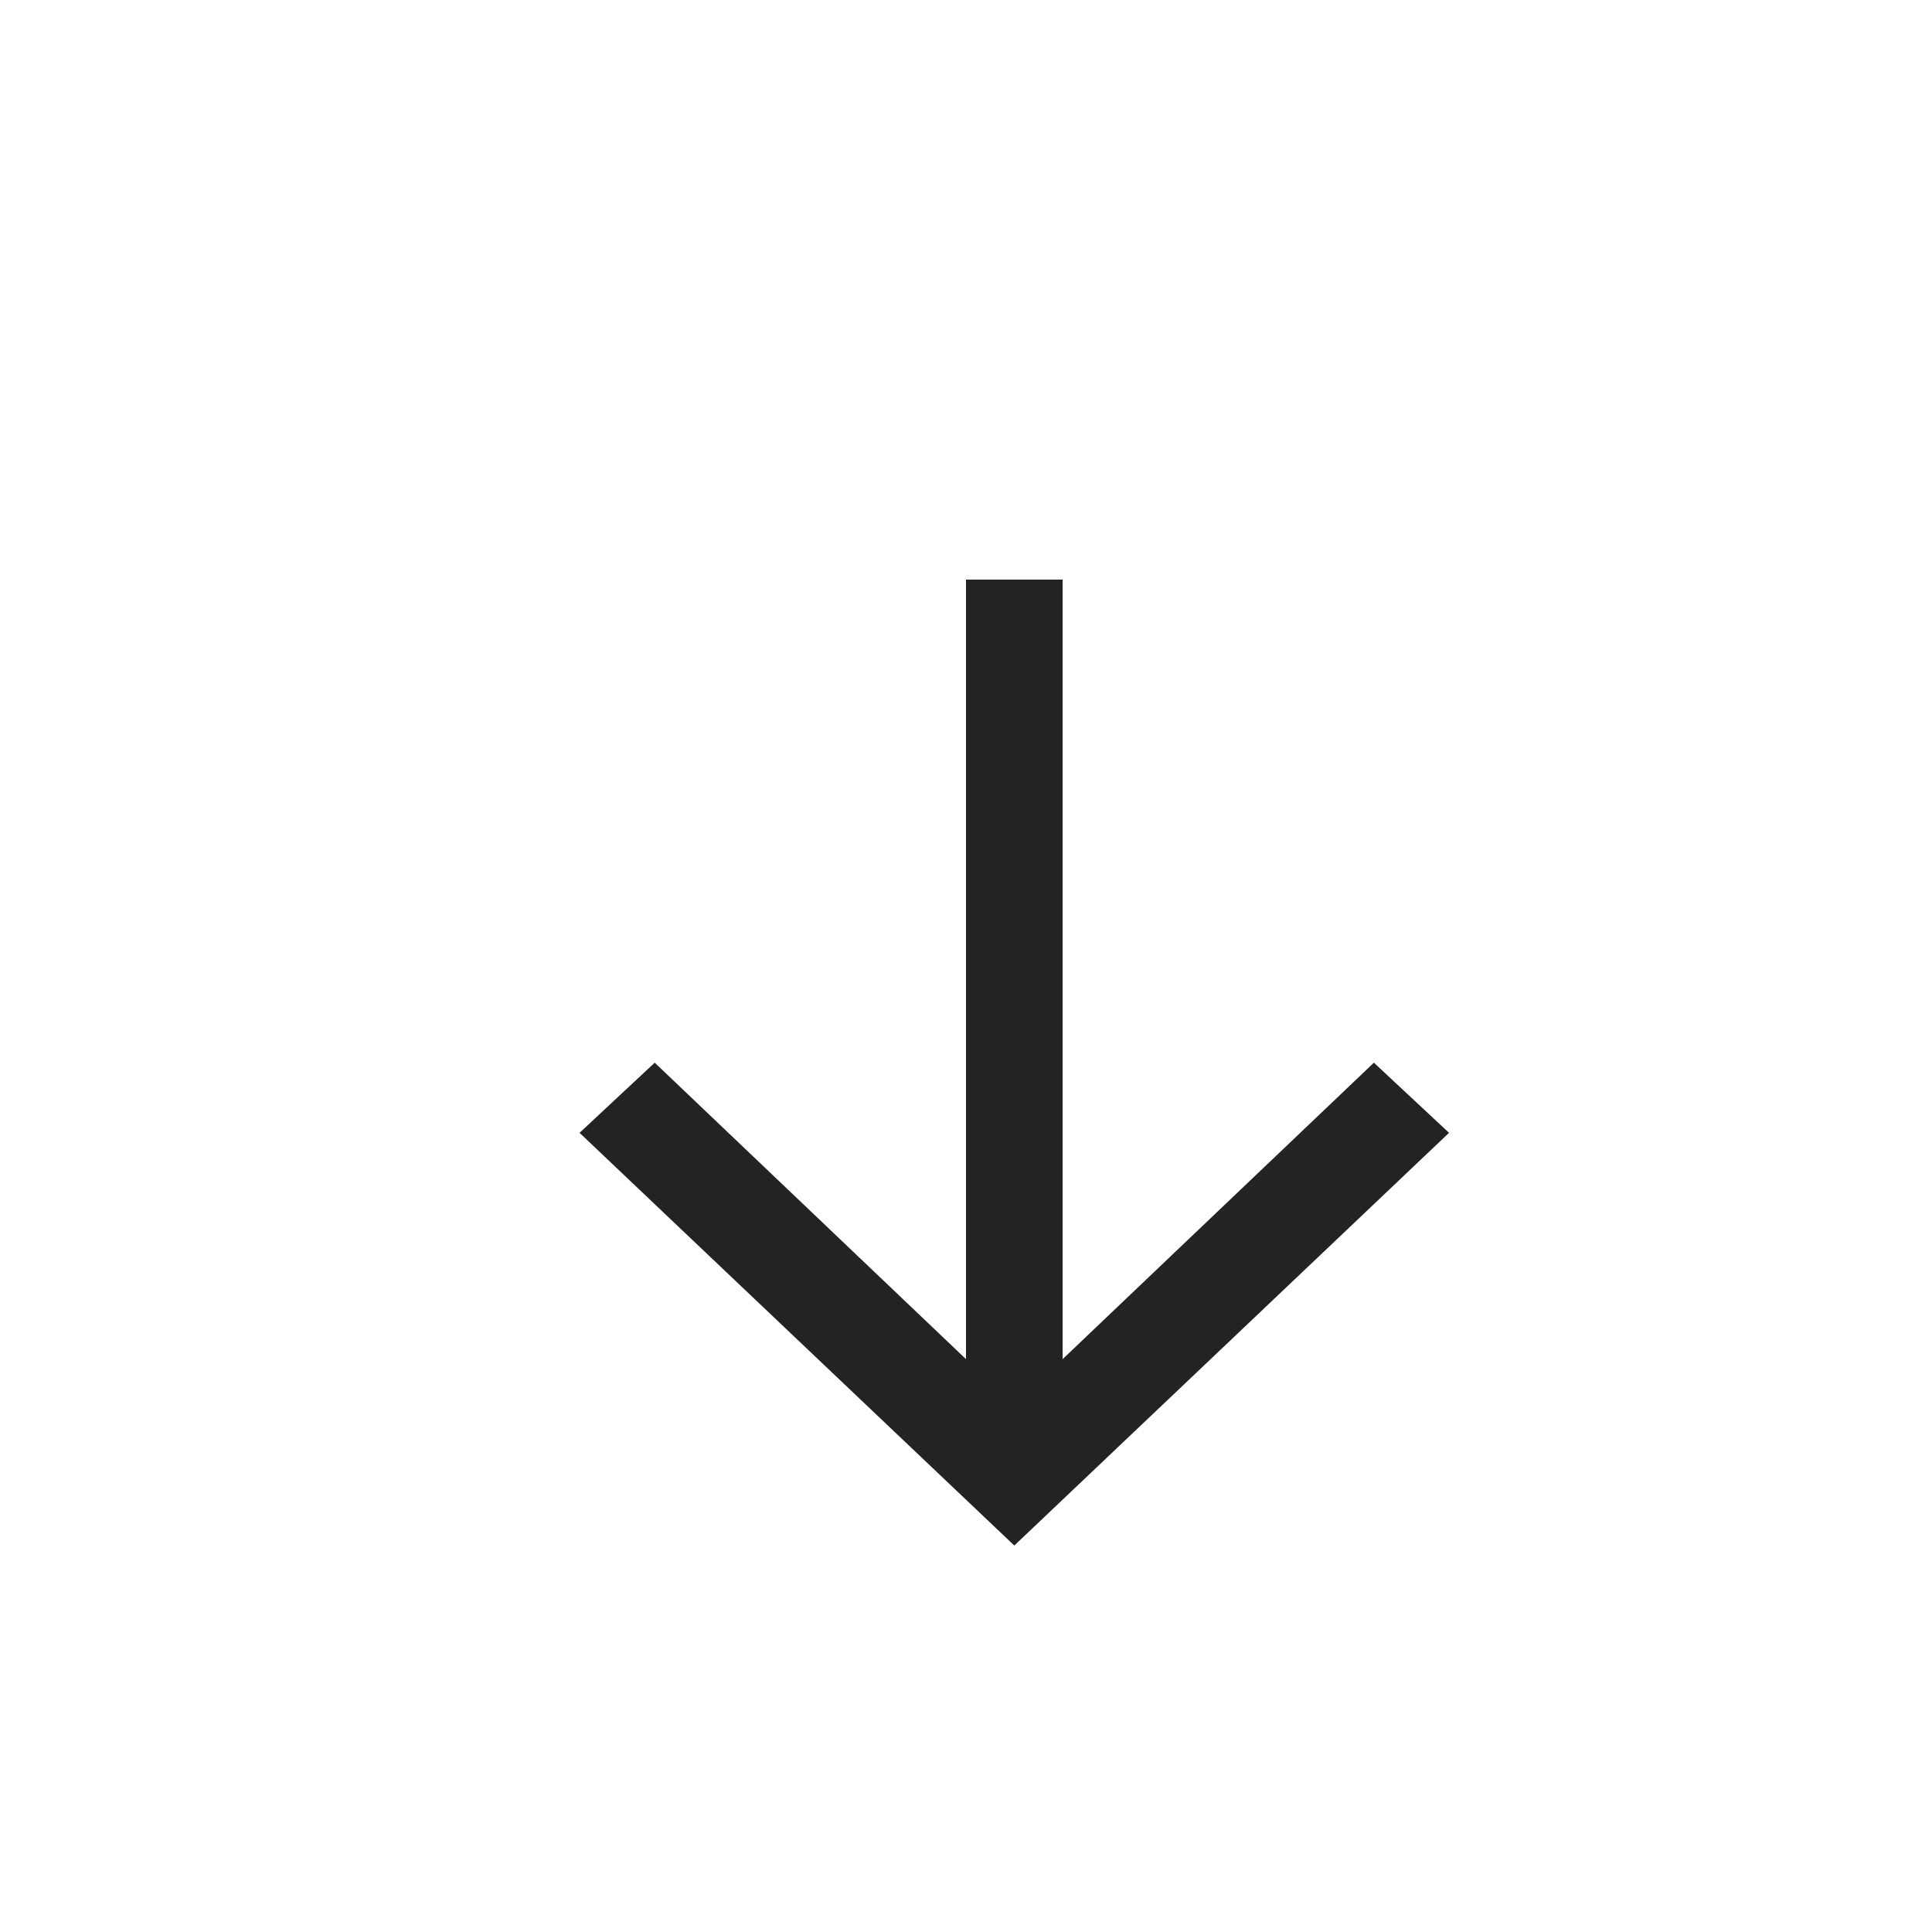
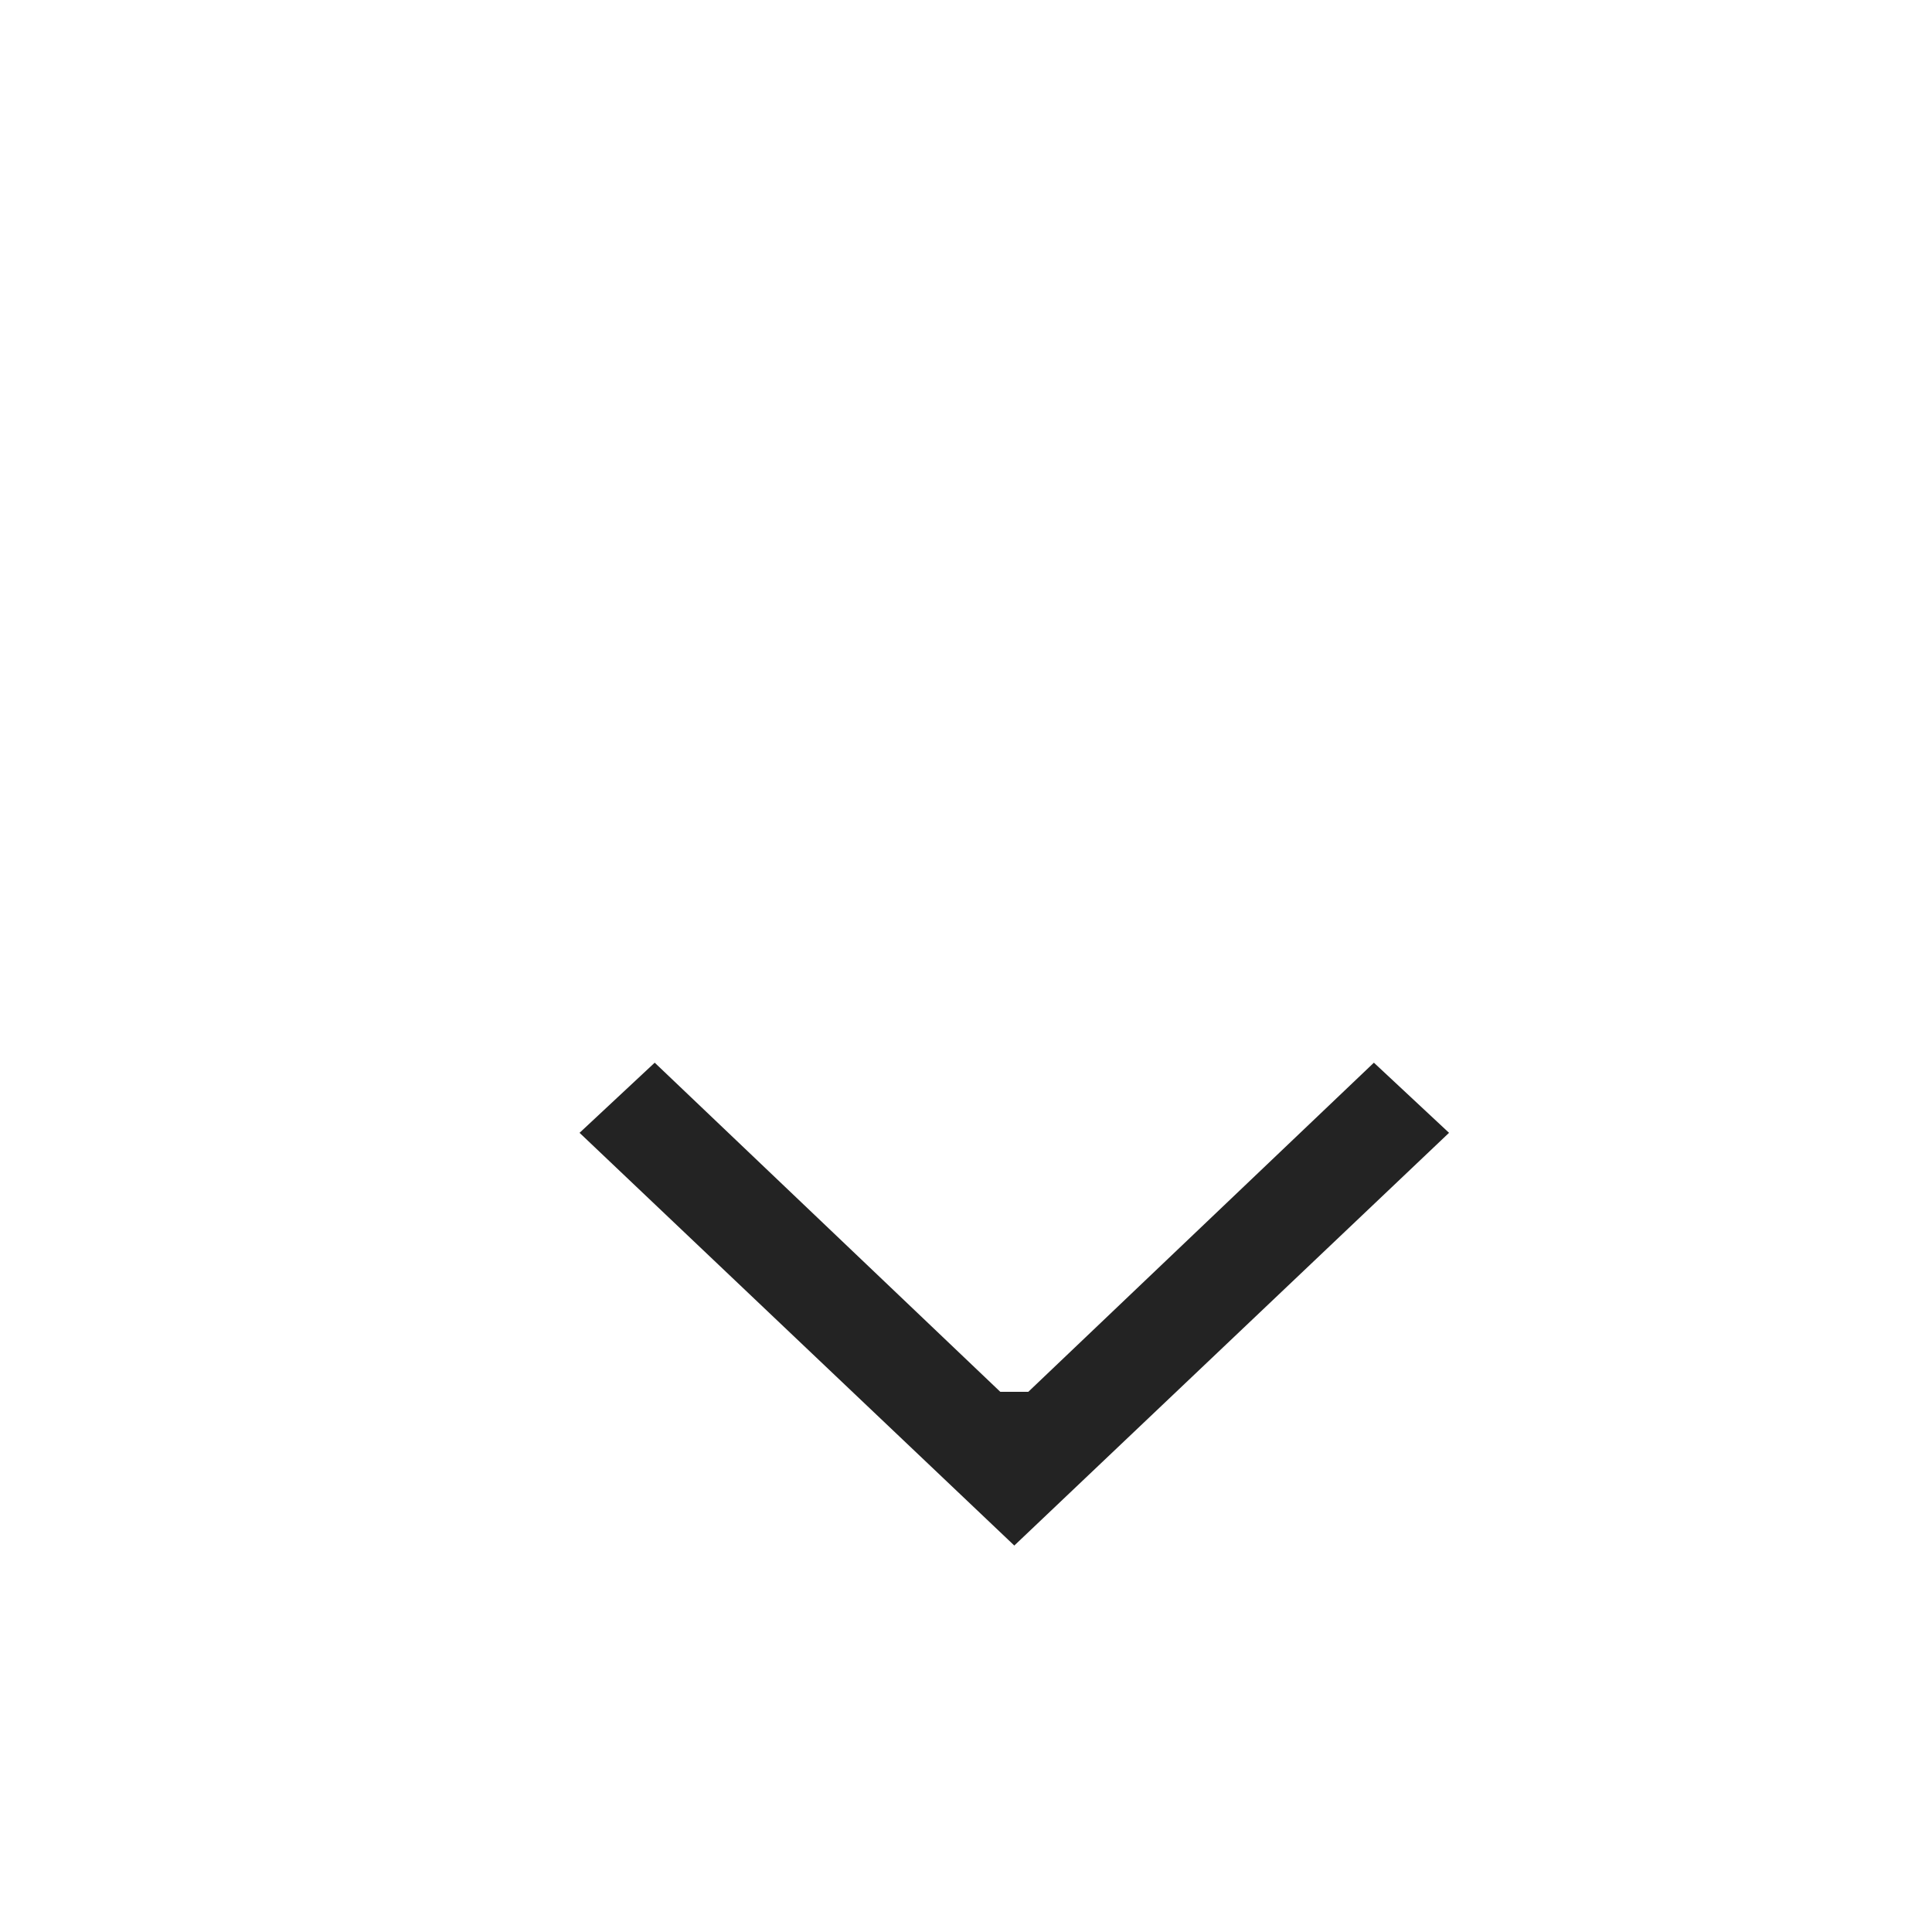
<svg xmlns="http://www.w3.org/2000/svg" width="20" height="20" viewBox="0 0 20 20" fill="none">
  <g clip-path="url(#clip0_8126_4537)">
-     <path d="M10.155 14.908L10.5 15.236L10.845 14.908L14.226 11.688L14.271 11.73L10.5 15.31L6.729 11.73L6.774 11.688L10.155 14.908Z" stroke="#232323" />
-     <line x1="10.5" y1="15" x2="10.5" y2="6" stroke="#232323" />
+     <path d="M10.155 14.908L10.845 14.908L14.226 11.688L14.271 11.73L10.5 15.31L6.729 11.73L6.774 11.688L10.155 14.908Z" stroke="#232323" />
  </g>
  <defs>
    <clipPath id="clip0_8126_4537">
      <rect width="20" height="20" fill="white" />
    </clipPath>
  </defs>
</svg>